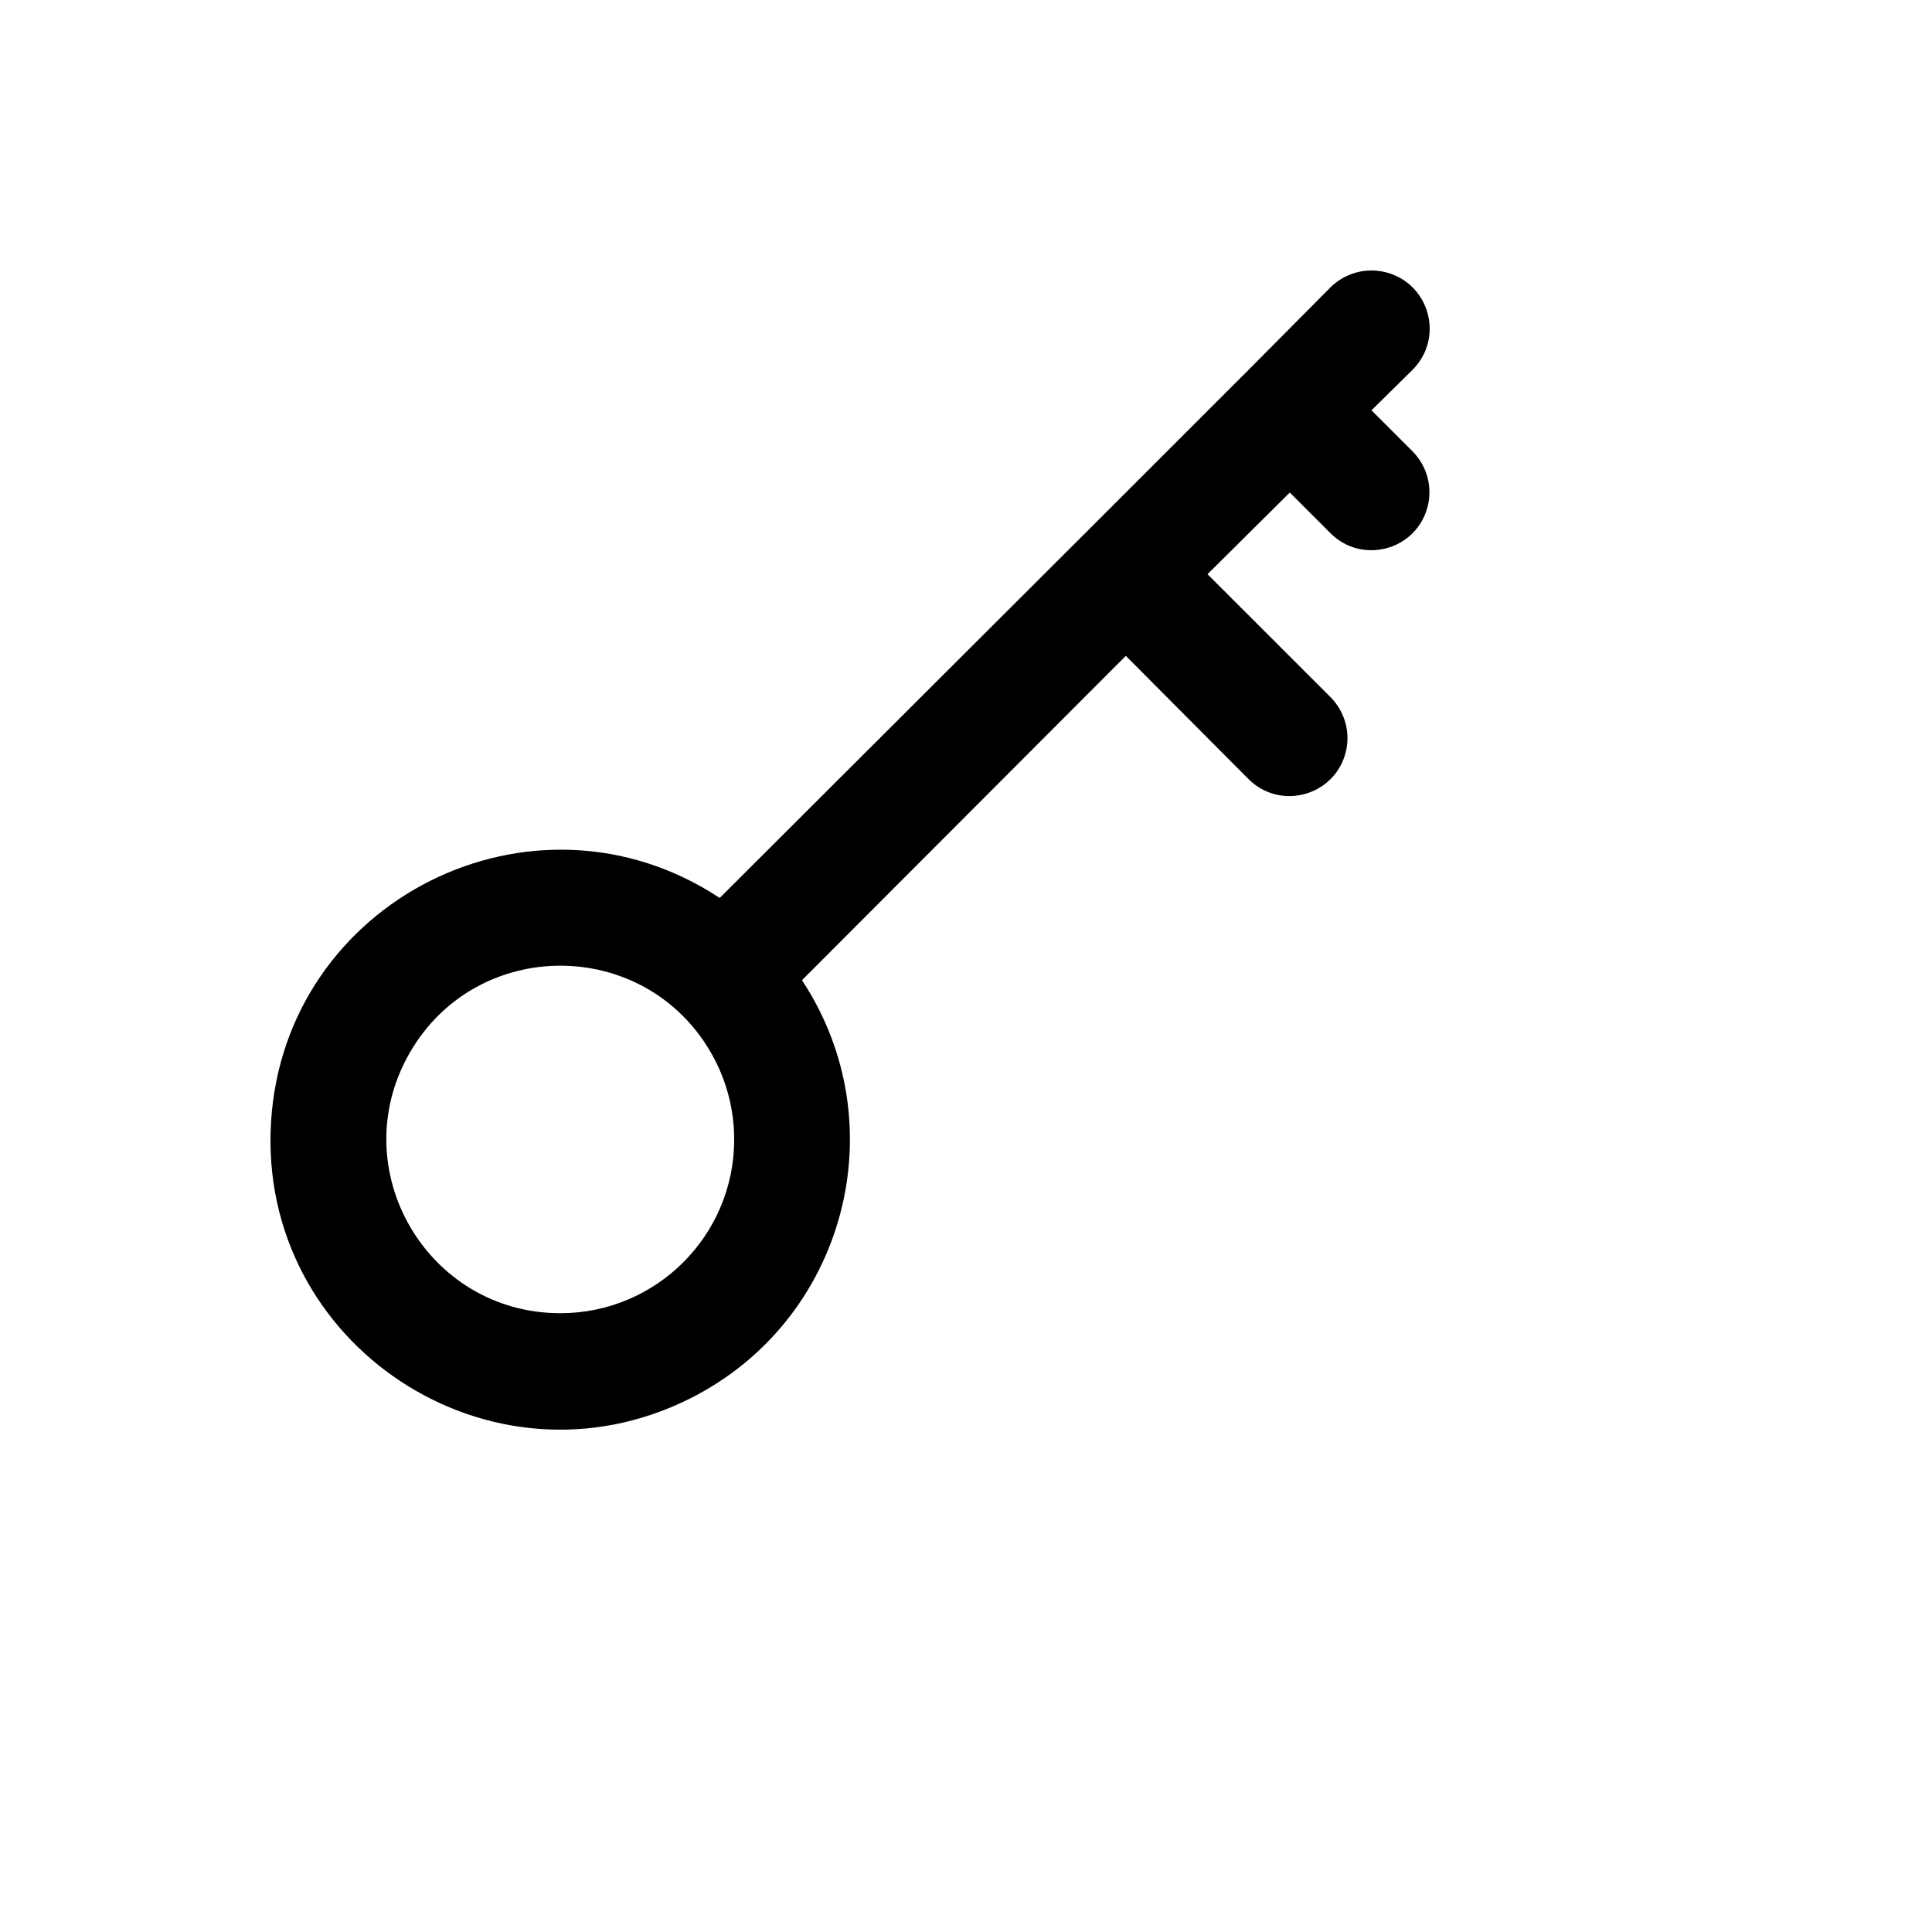
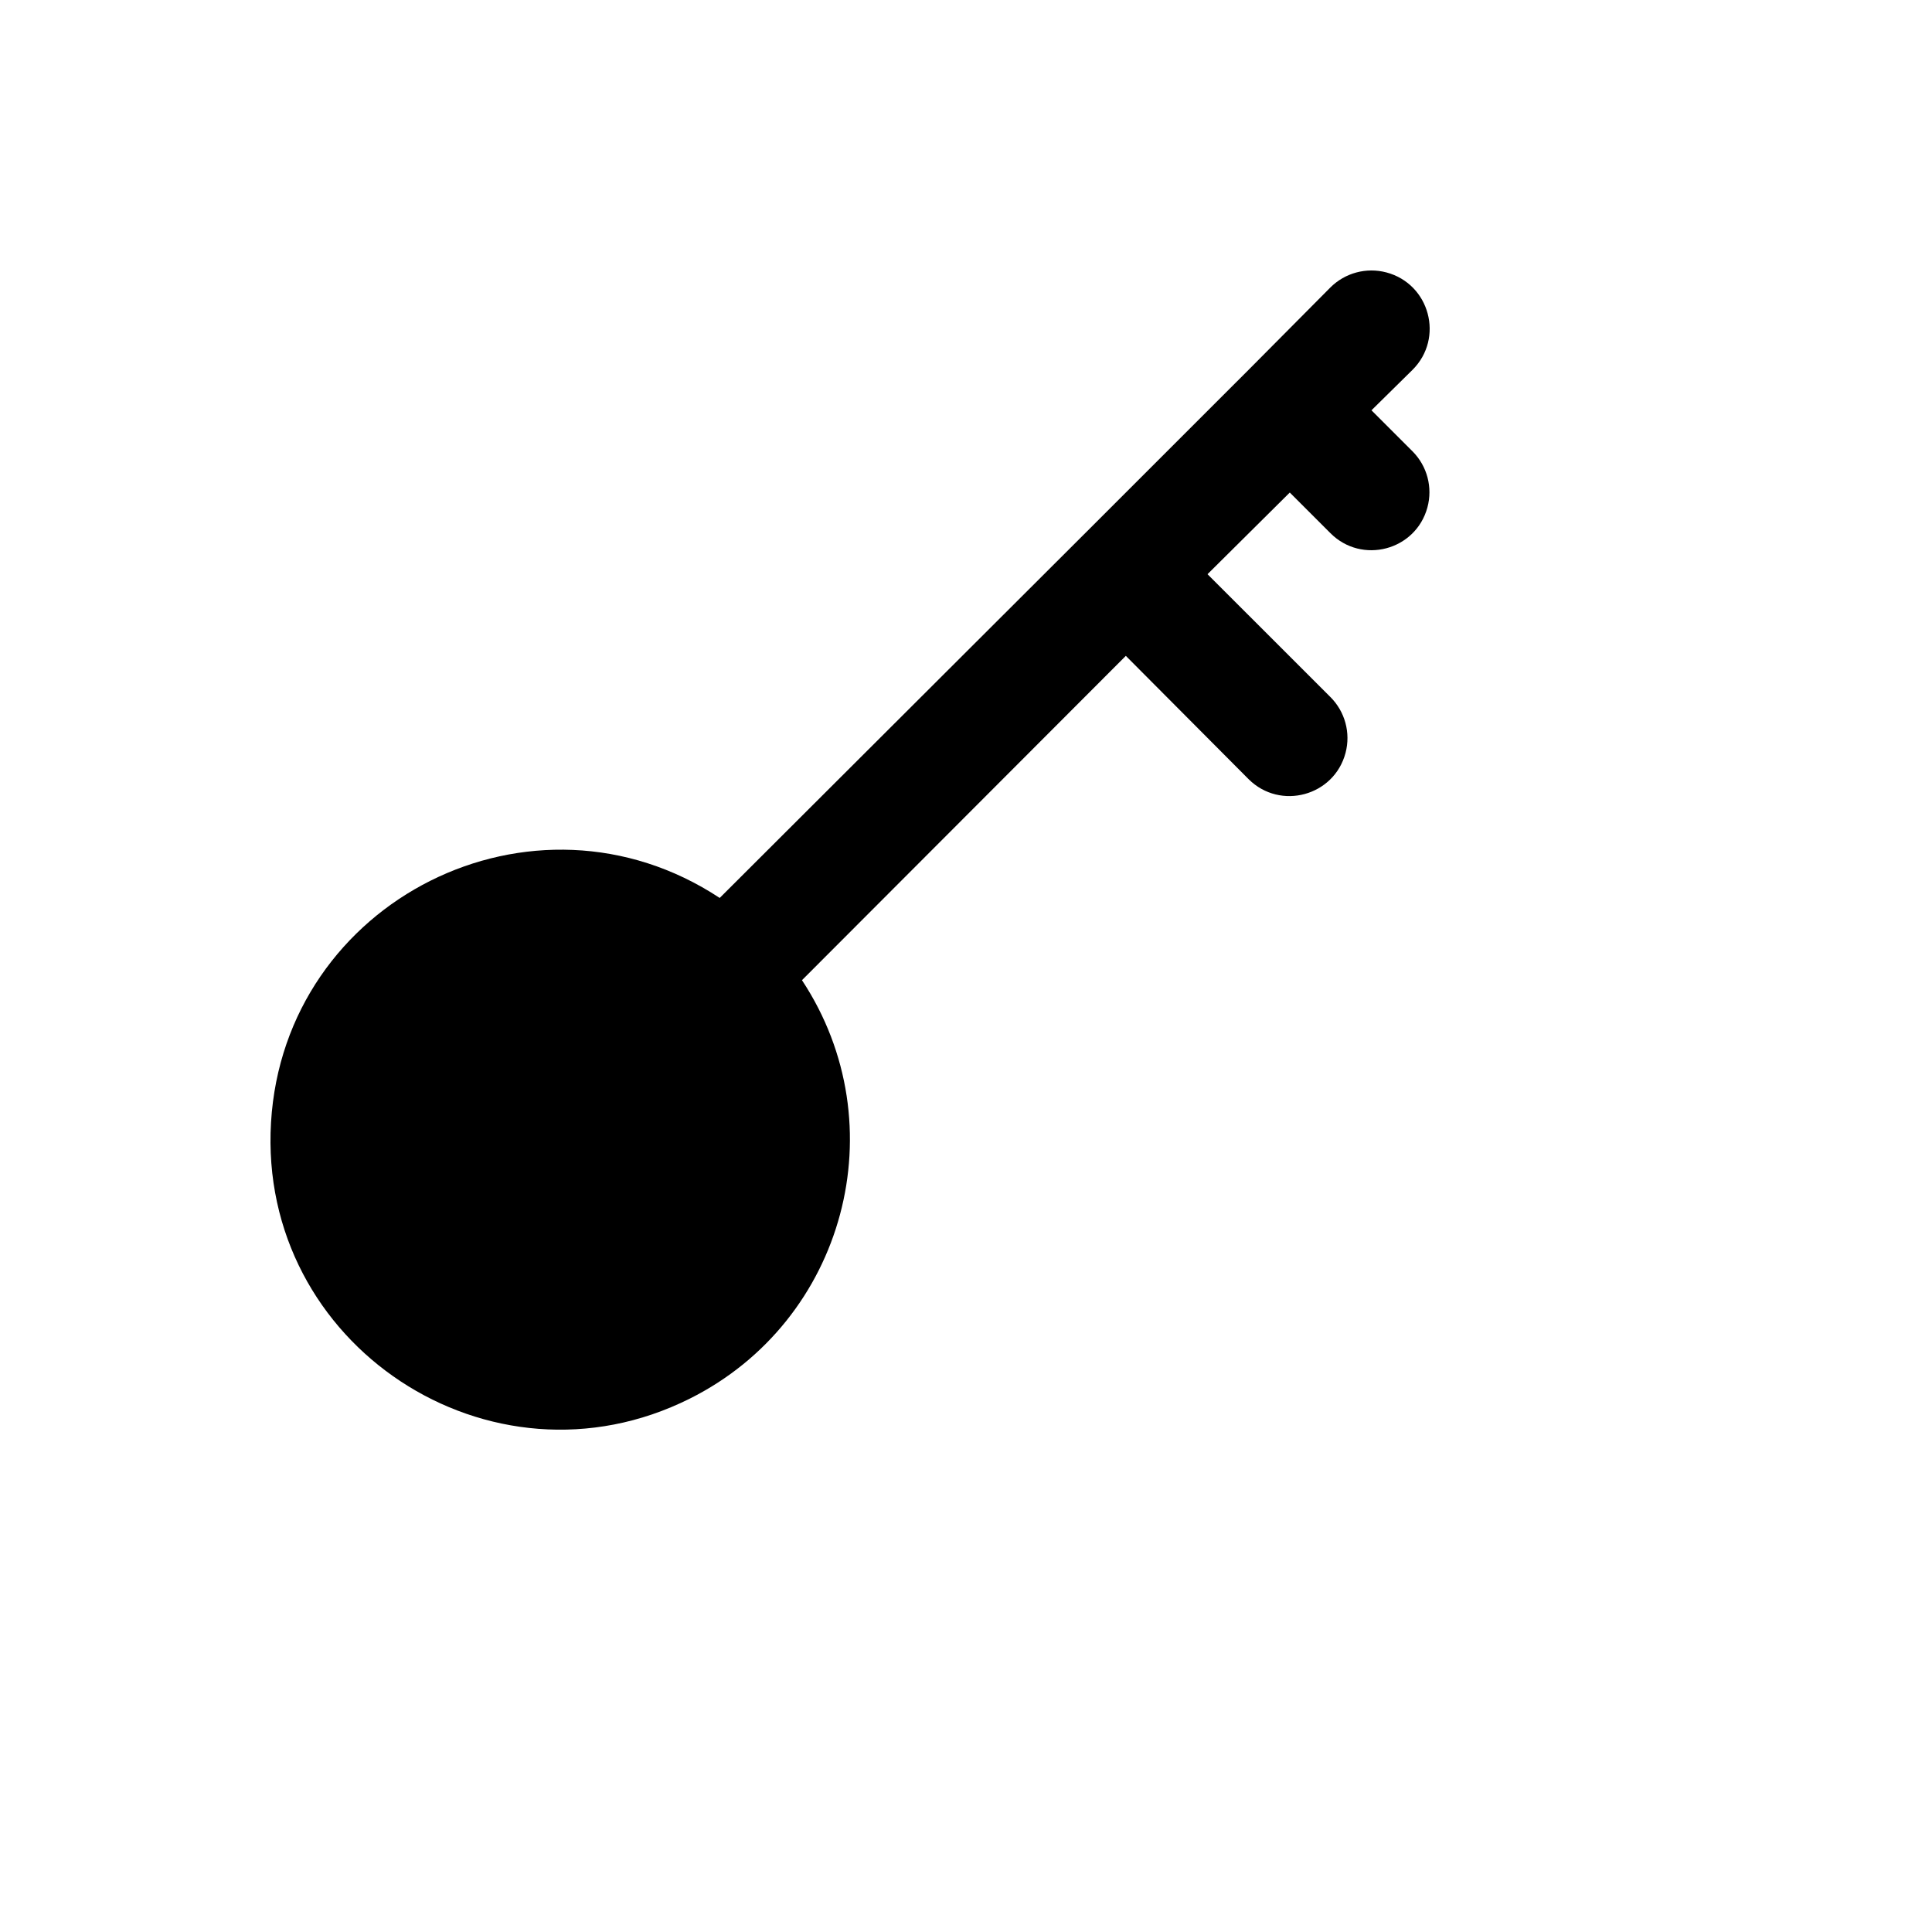
<svg xmlns="http://www.w3.org/2000/svg" version="1.1" width="100%" height="100%" id="svgWorkerArea" viewBox="-25 -25 625 625" style="background: white;">
  <defs id="defsdoc">
    <pattern id="patternBool" x="0" y="0" width="10" height="10" patternUnits="userSpaceOnUse" patternTransform="rotate(35)">
-       <circle cx="5" cy="5" r="4" style="stroke: none;fill: #ff000070;" />
-     </pattern>
+       </pattern>
  </defs>
  <g id="fileImp-368737531" class="cosito">
-     <path id="pathImp-423730987" class="grouped" d="M418.67 107.73C418.67 107.73 431.976 94.615 431.976 94.615 442.221 84.374 437.533 66.89 423.541 63.141 417.046 61.402 410.118 63.257 405.363 68.01 405.363 68.01 379.124 94.428 379.124 94.428 379.124 94.428 379.124 94.428 379.124 94.428 379.124 94.428 326.085 147.449 326.085 147.449 326.085 147.449 326.085 147.449 326.085 147.449 326.085 147.449 207.824 265.484 207.824 265.484 147.61 225.77 66.973 266.112 62.676 338.097 58.378 410.082 133.644 459.724 198.155 427.451 248.389 402.322 265.373 338.961 234.437 292.089 234.437 292.089 339.204 187.169 339.204 187.169 339.204 187.169 378.937 227.076 378.937 227.076 389.181 237.244 406.594 232.513 410.281 218.561 411.992 212.085 410.118 205.191 405.363 200.471 405.363 200.471 365.63 160.752 365.63 160.752 365.63 160.752 392.243 134.334 392.243 134.334 392.243 134.334 405.363 147.449 405.363 147.449 415.534 157.69 432.981 153.083 436.765 139.157 438.523 132.693 436.697 125.785 431.976 121.032 431.976 121.032 418.67 107.73 418.67 107.73M156.284 399.818C113.001 399.818 85.95 352.979 107.591 315.508 129.232 278.037 183.336 278.037 204.977 315.508 209.912 324.053 212.509 333.745 212.509 343.611 212.509 374.655 187.337 399.818 156.284 399.818 156.284 399.818 156.284 399.818 156.284 399.818" />
+     <path id="pathImp-423730987" class="grouped" d="M418.67 107.73C418.67 107.73 431.976 94.615 431.976 94.615 442.221 84.374 437.533 66.89 423.541 63.141 417.046 61.402 410.118 63.257 405.363 68.01 405.363 68.01 379.124 94.428 379.124 94.428 379.124 94.428 379.124 94.428 379.124 94.428 379.124 94.428 326.085 147.449 326.085 147.449 326.085 147.449 326.085 147.449 326.085 147.449 326.085 147.449 207.824 265.484 207.824 265.484 147.61 225.77 66.973 266.112 62.676 338.097 58.378 410.082 133.644 459.724 198.155 427.451 248.389 402.322 265.373 338.961 234.437 292.089 234.437 292.089 339.204 187.169 339.204 187.169 339.204 187.169 378.937 227.076 378.937 227.076 389.181 237.244 406.594 232.513 410.281 218.561 411.992 212.085 410.118 205.191 405.363 200.471 405.363 200.471 365.63 160.752 365.63 160.752 365.63 160.752 392.243 134.334 392.243 134.334 392.243 134.334 405.363 147.449 405.363 147.449 415.534 157.69 432.981 153.083 436.765 139.157 438.523 132.693 436.697 125.785 431.976 121.032 431.976 121.032 418.67 107.73 418.67 107.73M156.284 399.818" />
  </g>
</svg>